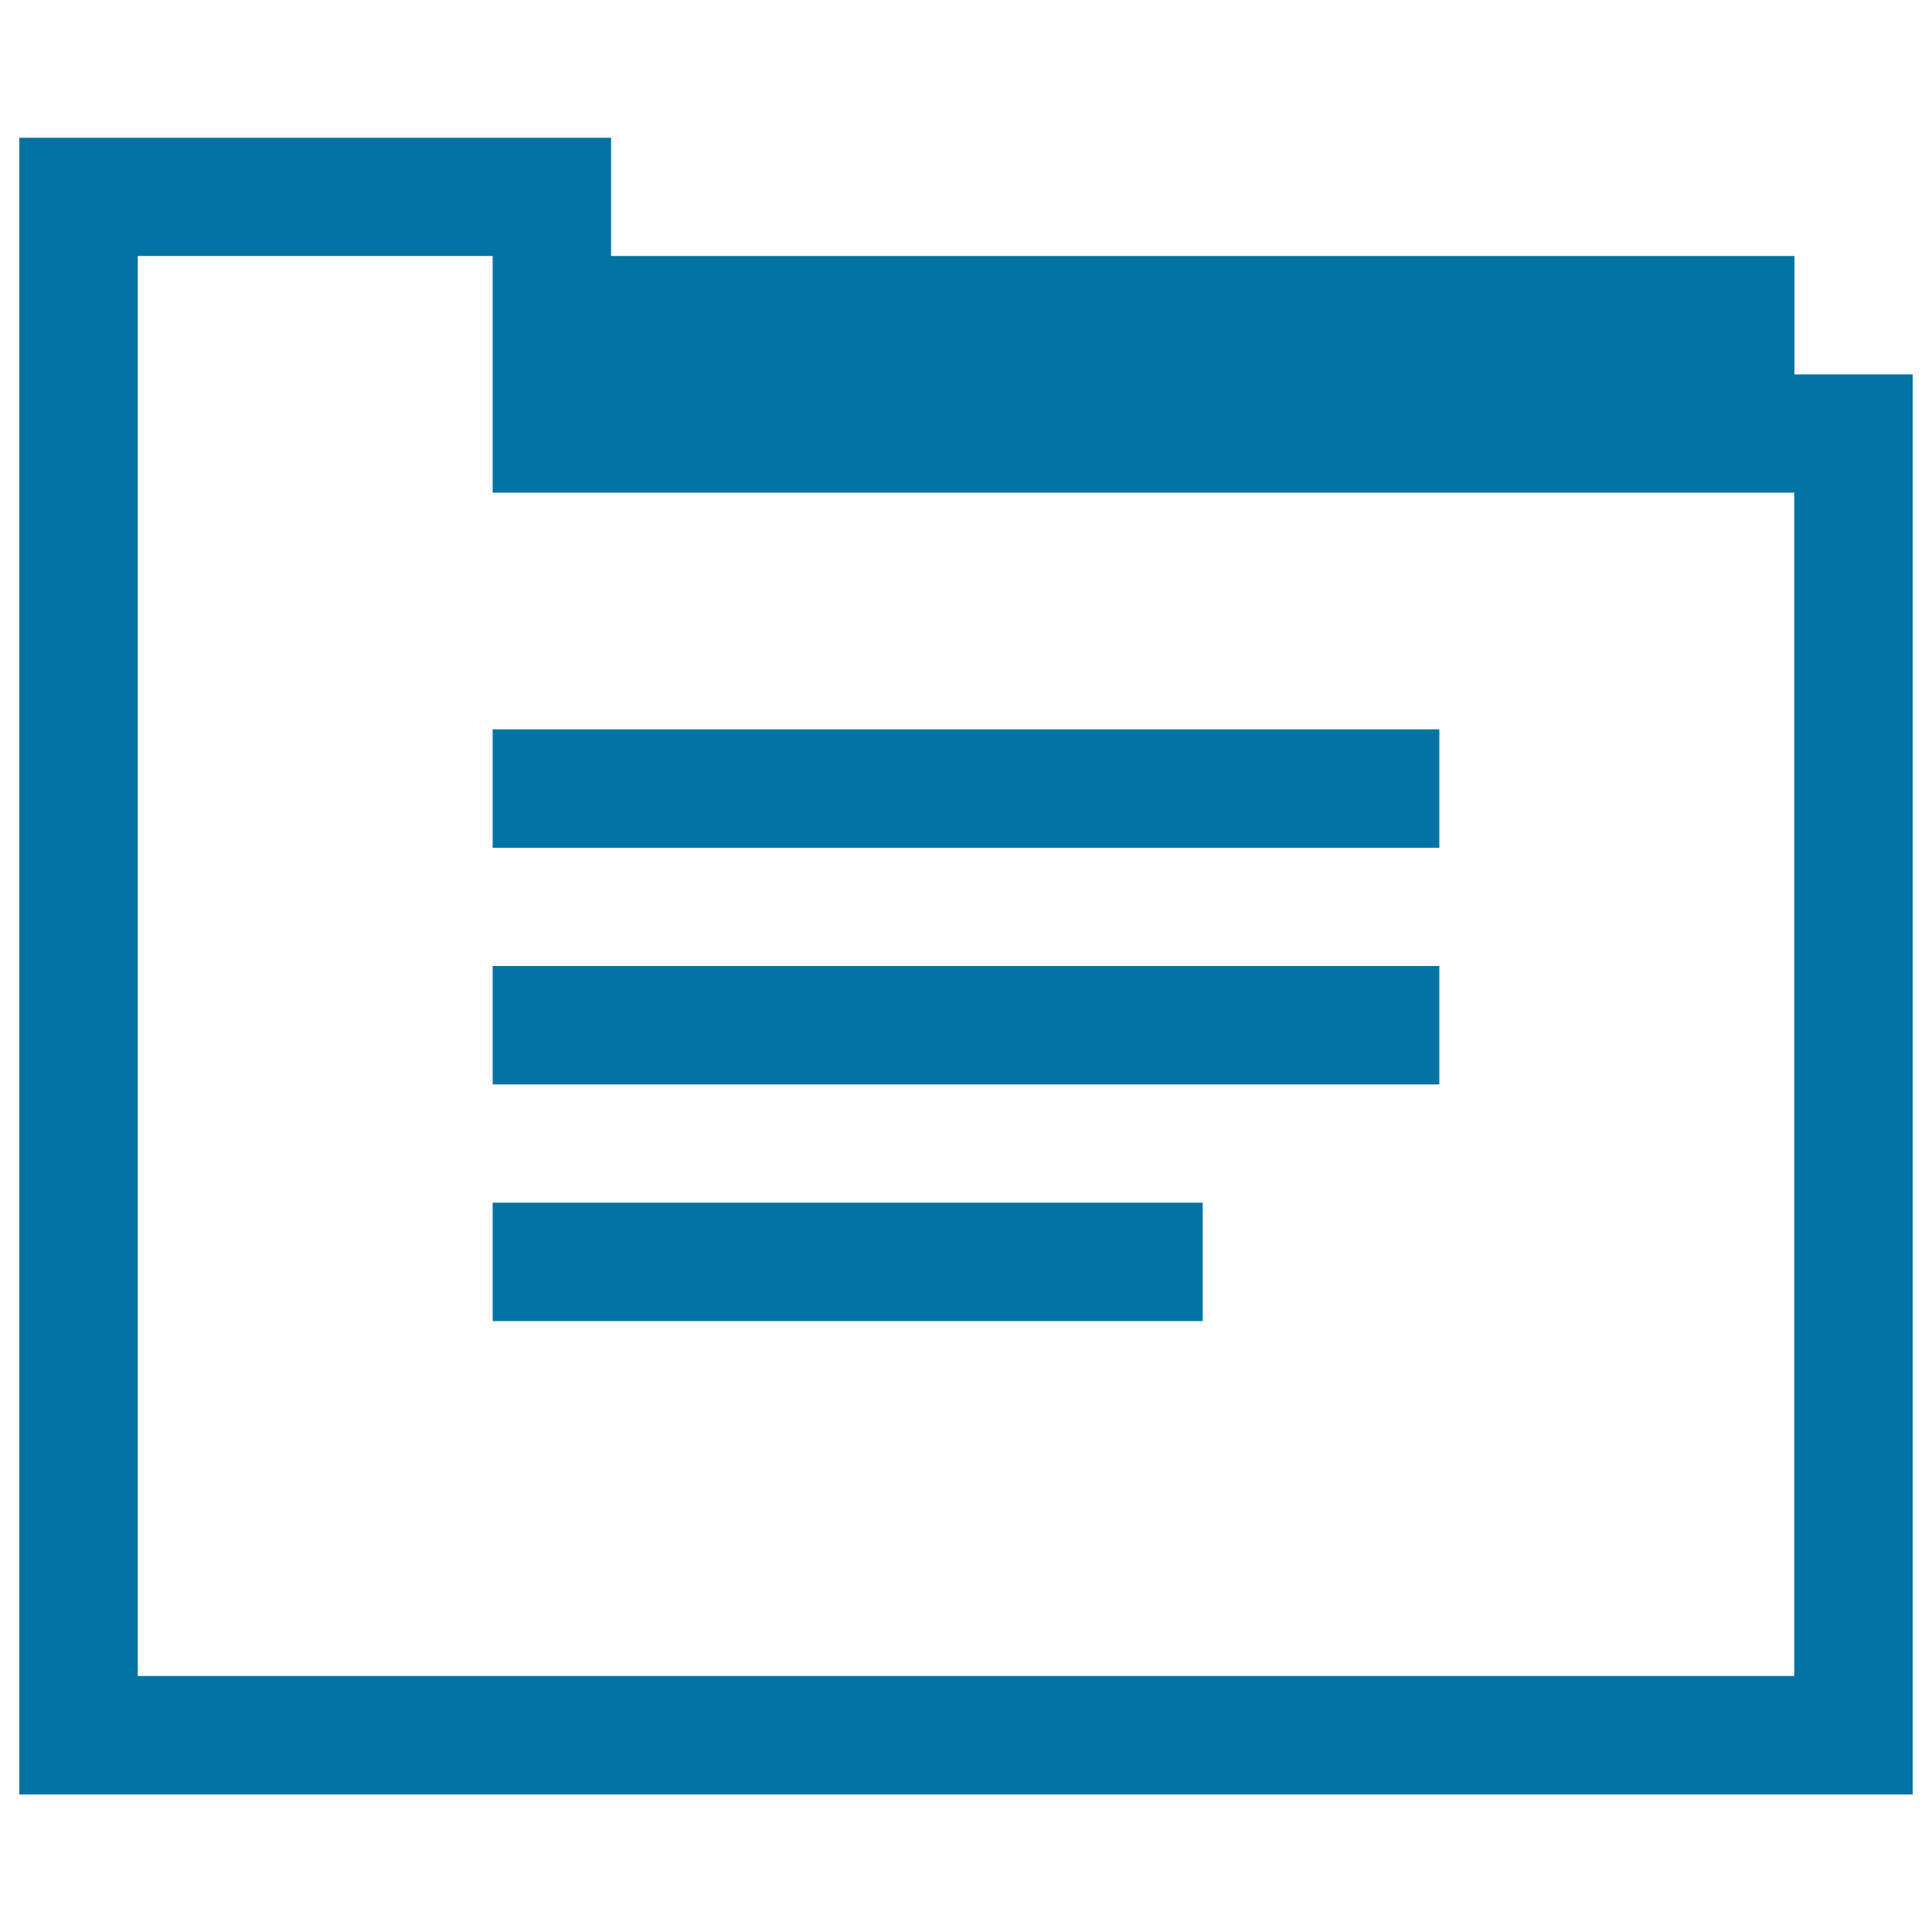
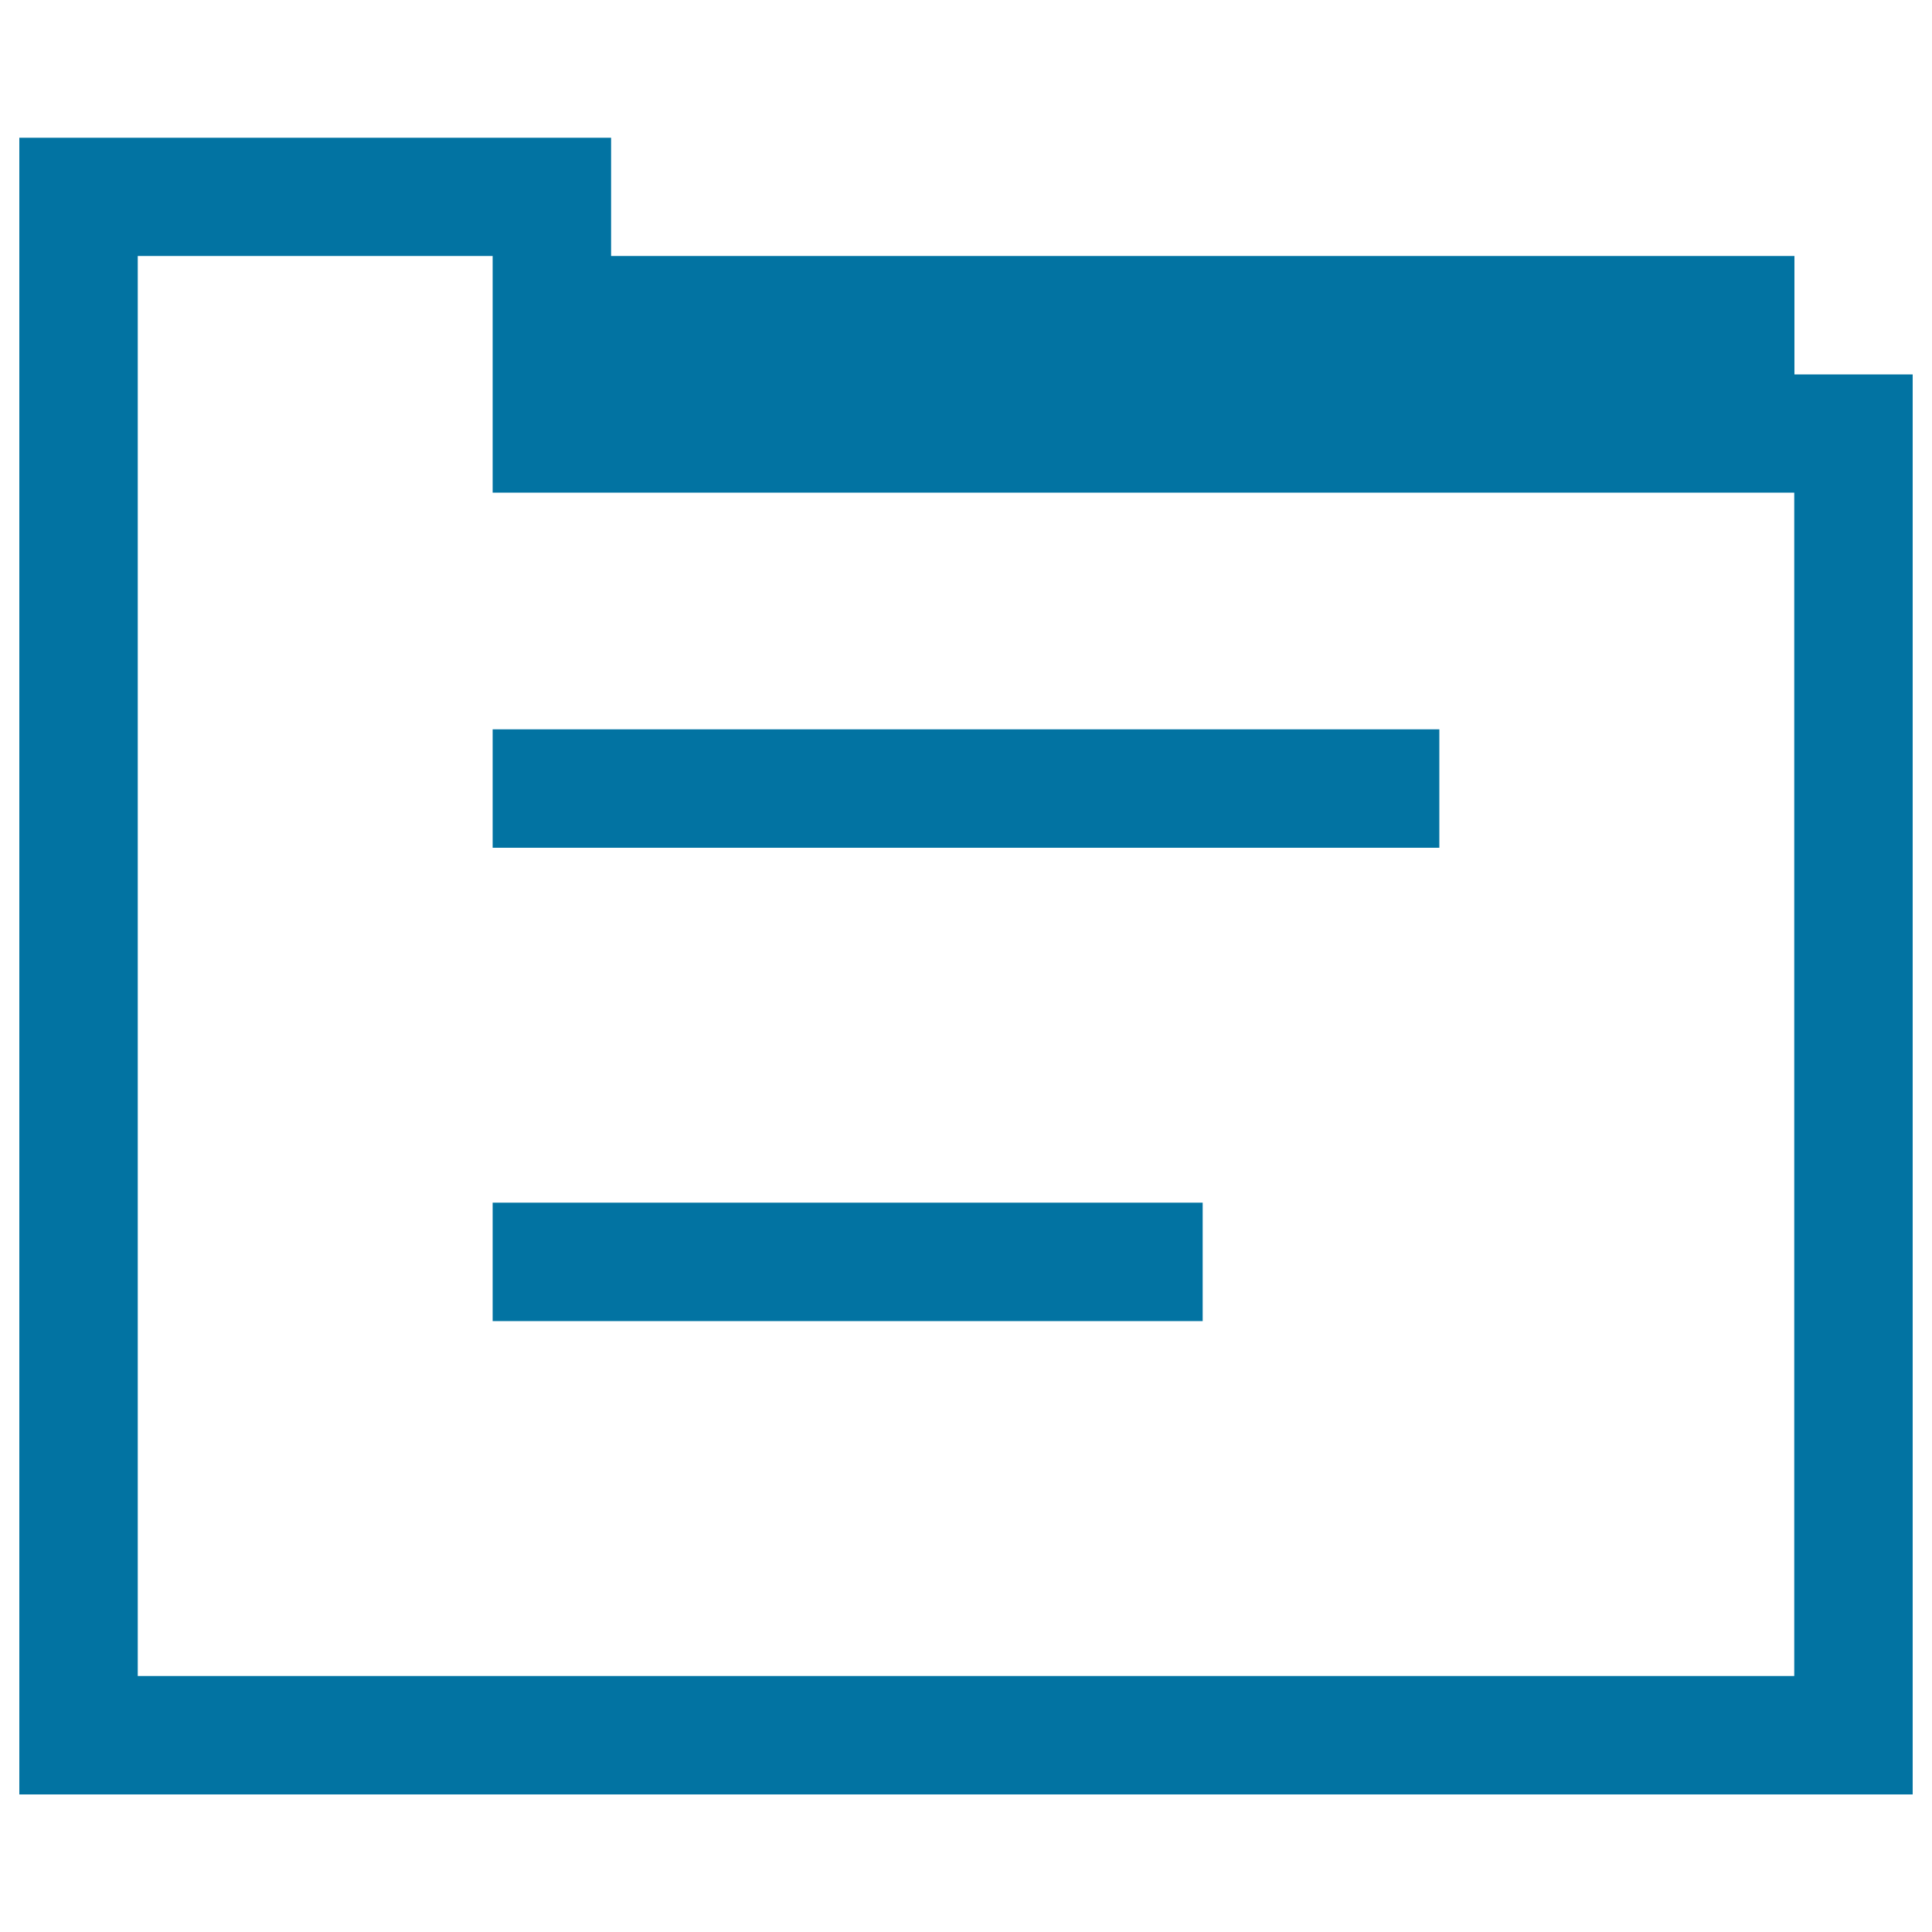
<svg xmlns="http://www.w3.org/2000/svg" viewBox="0 0 1000 1000" style="fill:#0273a2">
  <title>Text Folder SVG icon</title>
  <g>
    <g>
      <path d="M928.8,193.8v-61.3H316.3V71.3H10v857.5h980l0-735H928.8z M928.7,867.5H71.3v-735H255V255h673.7V867.5z" />
      <rect x="255" y="622.5" width="367.5" height="61.3" />
      <rect x="255" y="377.5" width="490" height="61.3" />
-       <rect x="255" y="500" width="490" height="61.3" />
    </g>
  </g>
</svg>